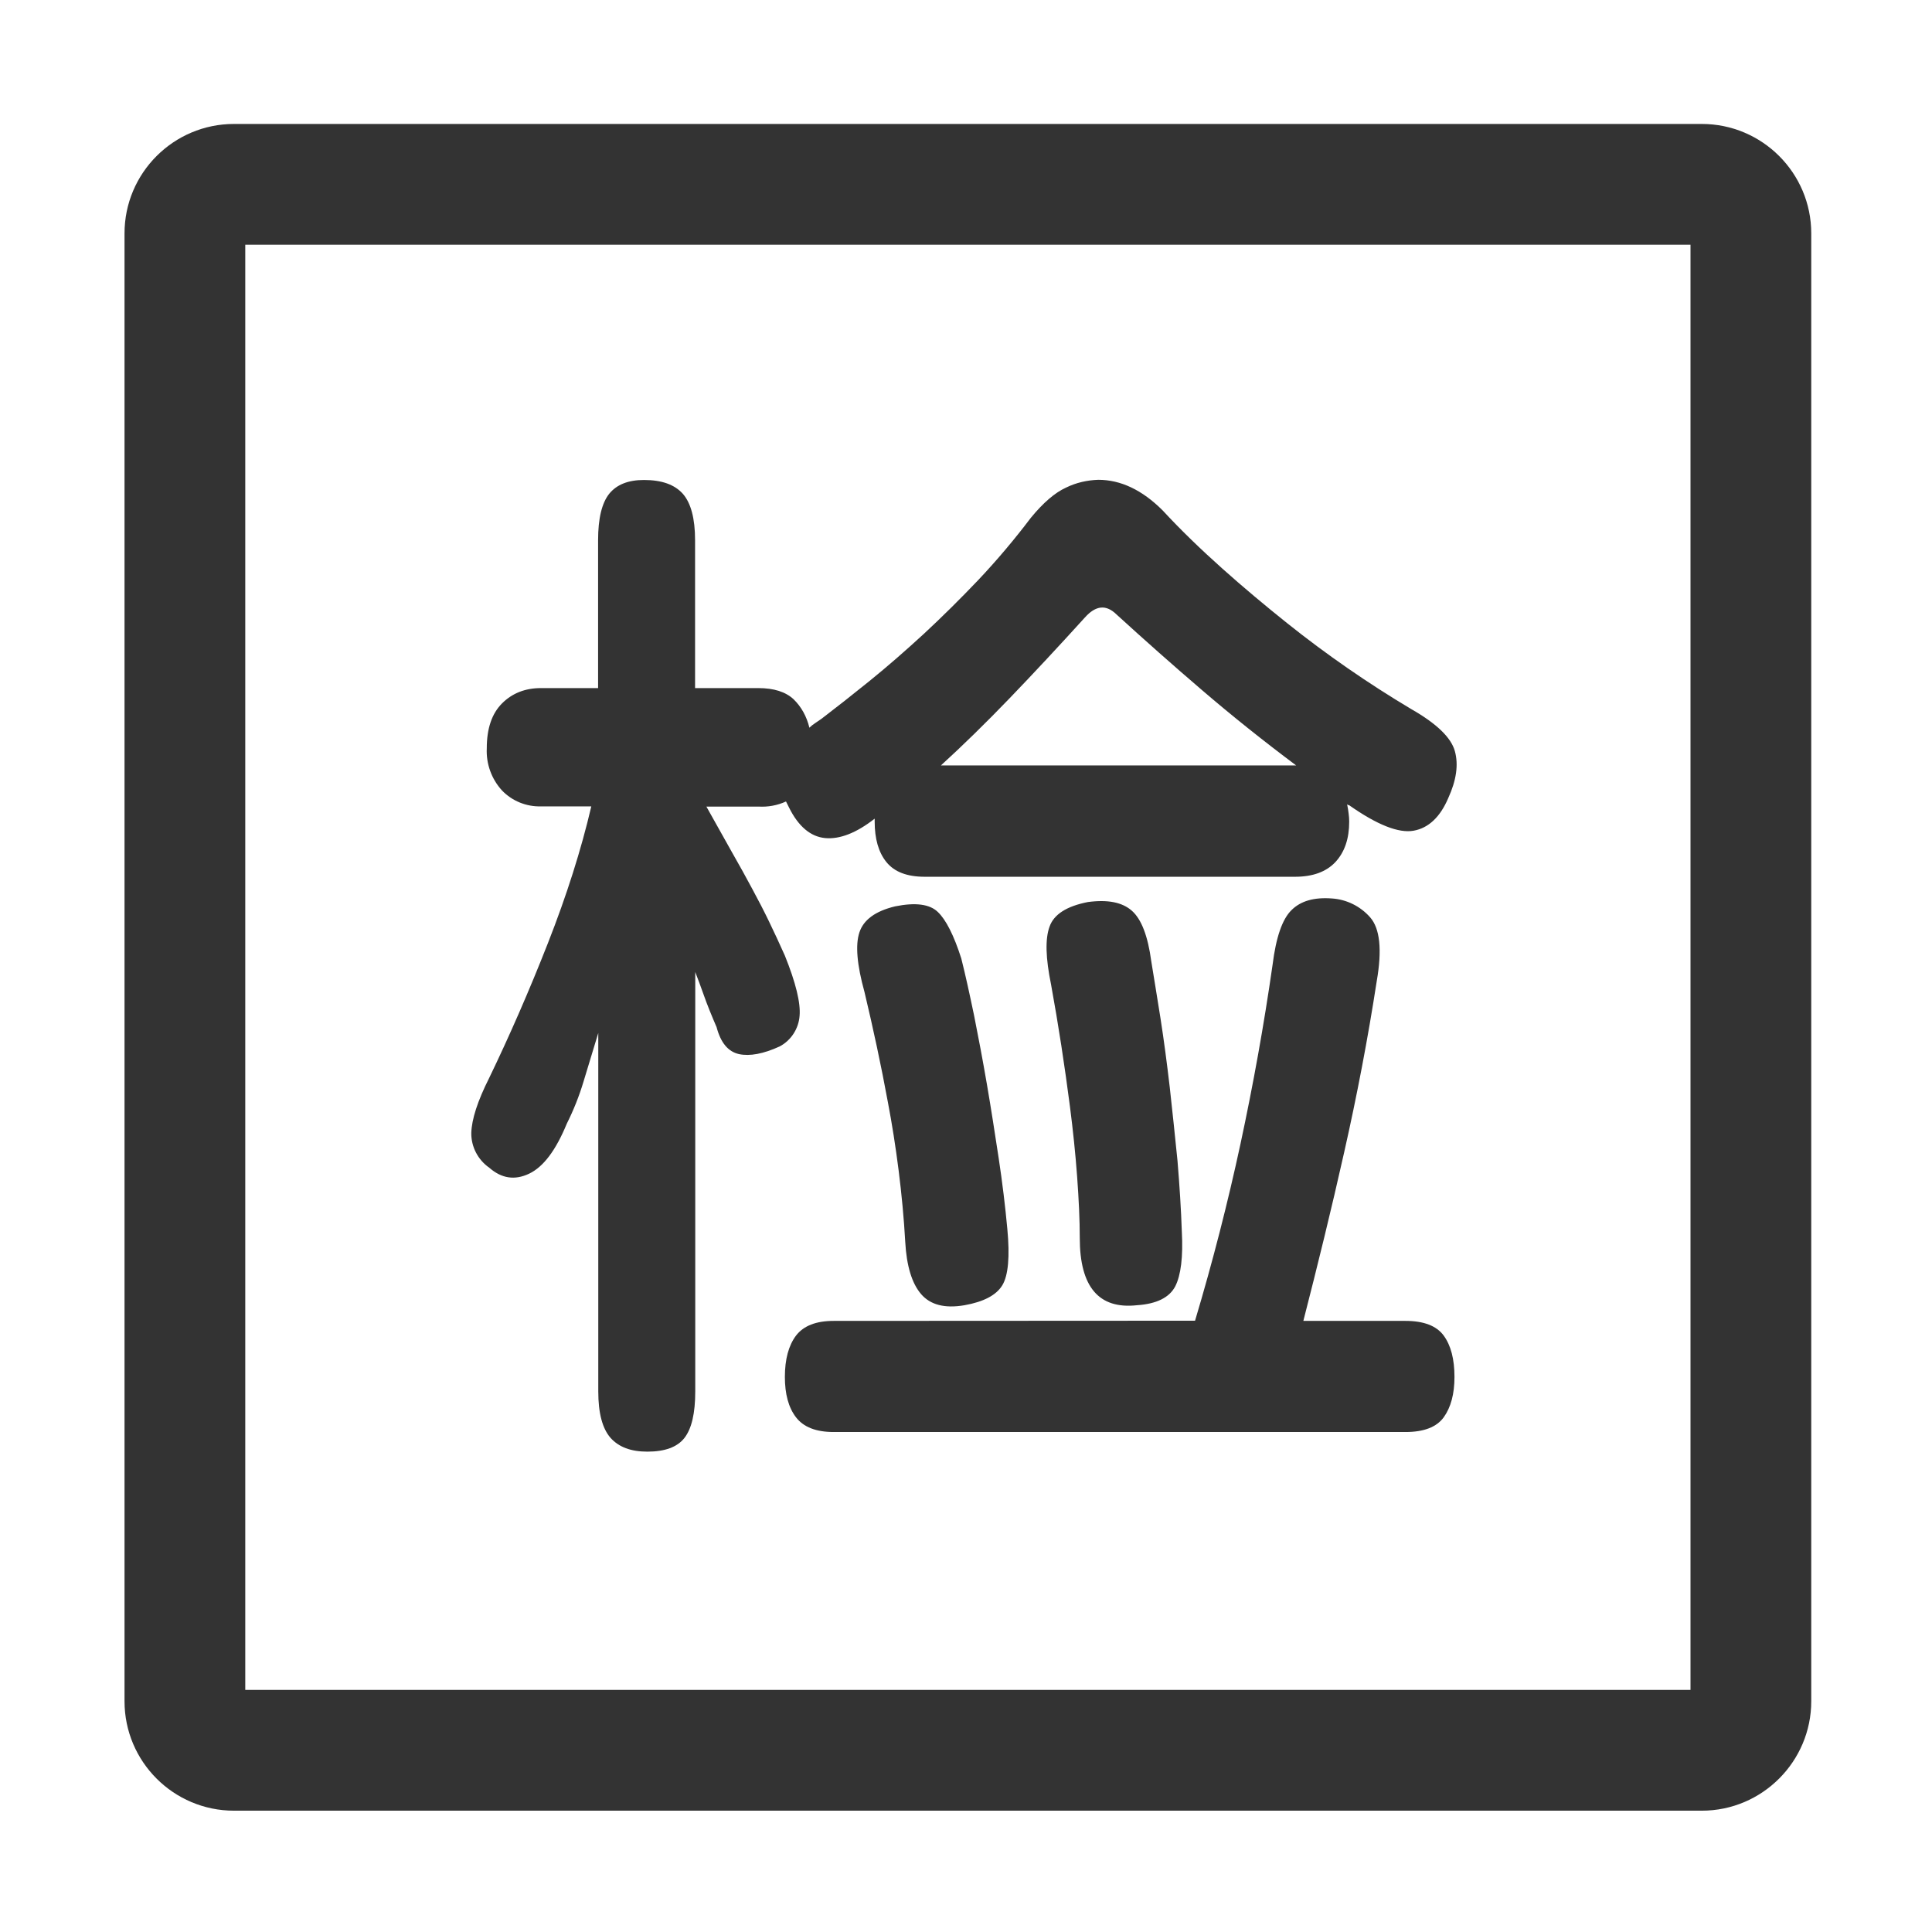
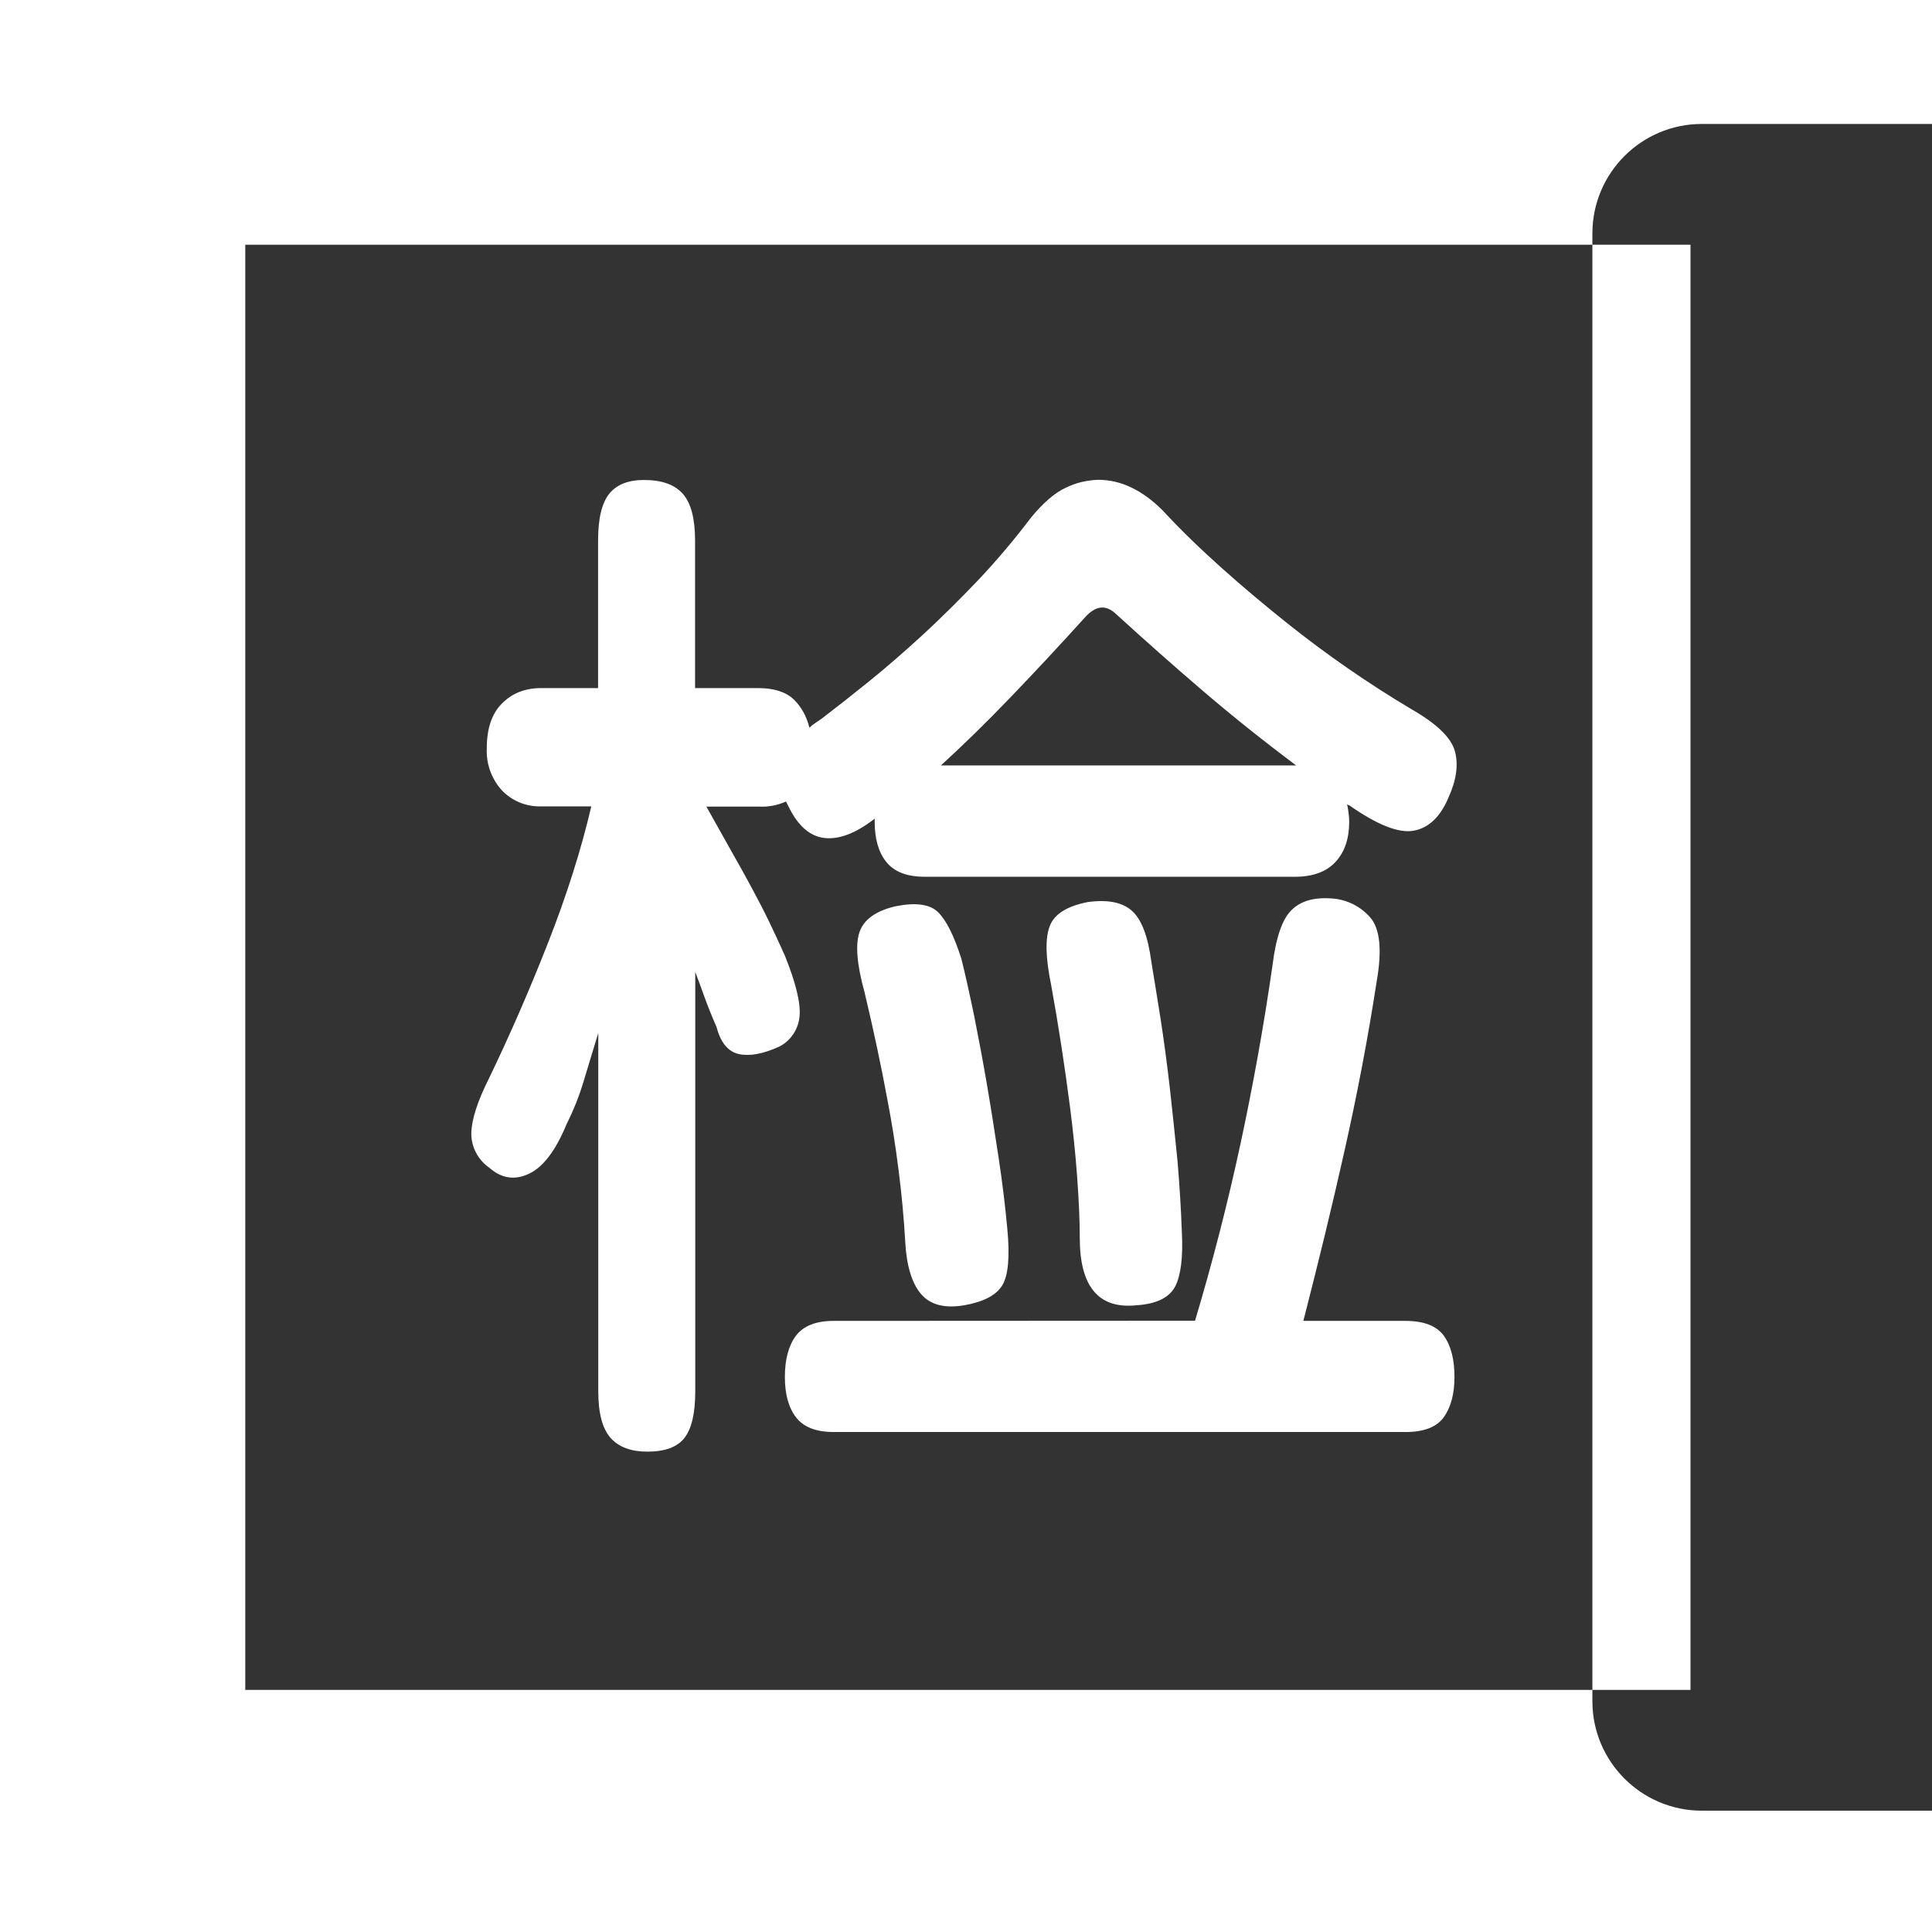
<svg xmlns="http://www.w3.org/2000/svg" class="icon" width="30px" height="30.00px" viewBox="0 0 1024 1024" version="1.1">
-   <path fill="#333333" d="M902 959.7H124c-32 0-58-26-58-58v-778c0-32 26-58 58-58h778c32 0 58 26 58 58v778c0 31.9-26 58-58 58z m-772-64h766v-766H130v766zM286.7 427.4c-7.7 0.2-15.2-2.8-20.6-8.4-5.6-6.1-8.5-14.2-8.1-22.4 0-10.5 2.7-18.4 8.1-23.8 5.4-5.4 12.3-8.1 20.6-8.1H317v-78.4c0-11.5 2-19.7 5.9-24.6 4-4.9 10.1-7.3 18.4-7.3 9.4 0 16.2 2.4 20.6 7.3 4.3 4.9 6.5 13.1 6.5 24.6v78.4h33.5c8.3 0 14.5 2 18.7 5.9 4.1 4 6.9 9 8.4 15.1 0.9-0.9 1.9-1.7 3-2.4 1.2-0.8 2.3-1.6 3.5-2.4 7.6-5.8 16-12.4 25.4-20 9.4-7.6 18.9-15.9 28.7-24.9 9.7-9 19.5-18.7 29.2-28.9 9.7-10.3 18.9-21.2 27.6-32.7 6.5-7.9 12.7-13.3 18.7-16 5.3-2.6 11.1-3.9 17-4.1 11.9 0 23.3 5.4 34.1 16.2 9.7 10.5 20.3 20.7 31.6 30.8s22.8 19.7 34.3 28.9c20.9 16.7 43 32 66 45.7 13.3 7.6 21 15 23 22.2 2 7.2 0.8 15.5-3.5 24.9-4.3 10.1-10.5 15.9-18.4 17.3s-19.3-3.1-34.1-13.5c-0.4 0-0.7-0.2-1.1-0.5 0.4 1.8 0.6 3.4 0.8 4.9 0.2 1.4 0.3 2.9 0.3 4.3 0 9-2.4 16.1-7.3 21.4-4.9 5.2-12 7.8-21.4 7.8H490.1c-9.4 0-16.1-2.6-20.3-7.8s-6.2-12.4-6.2-21.4v-1.6c-9.7 7.6-18.5 11-26.2 10.3s-14.2-6.1-19.2-16.2l-1.6-3.2c-4.6 2.1-9.6 3-14.6 2.7h-27.6l13.5 24.1c4 7 7.6 13.5 10.8 19.5 3.2 5.9 6.2 11.7 8.9 17.3 2.7 5.6 5.5 11.6 8.4 18.1 5.8 14.4 8.4 25.1 7.8 31.9-0.5 6.8-4.5 13-10.5 16.2-8.7 4-15.9 5.3-21.6 4.1-5.8-1.3-9.7-6-11.9-14.3-2.5-5.8-4.9-11.6-7-17.6-1.4-3.9-2.8-7.8-4.3-11.6v222.3c0 11.5-1.9 19.7-5.7 24.6-3.8 4.9-10.4 7.3-19.7 7.3-8.7 0-15.1-2.4-19.5-7.3-4.3-4.9-6.5-13.1-6.5-24.6v-190l-7.8 25.7c-2.3 7.7-5.3 15.2-8.9 22.4-5.8 14.1-12.4 22.9-20 26.5-7.6 3.6-14.6 2.5-21.1-3.2-6-4.2-9.6-11.1-9.5-18.4 0.2-7.2 3.3-16.9 9.5-29.2 10.8-22.4 21.2-46.2 31.1-71.4 9.9-25.2 17.6-49.4 23-72.5h-26.7zM633.4 700c9.4-31.4 17.4-62.7 24.1-93.8 6.7-31.2 12.4-62.8 17-94.9 1.8-14.4 5.1-24.1 10-28.9 4.9-4.9 12-6.9 21.4-6.2 7.8 0.5 15.1 4.1 20.3 10 5.2 5.9 6.4 17.2 3.5 33.8-4.7 30.5-10.5 60.8-17.3 90.9-6.7 29.9-14 59.6-21.6 89.2h54.1c9.7 0 16.5 2.6 20.3 7.8s5.7 12.5 5.7 21.9c0 9-1.9 16.1-5.7 21.4-3.8 5.2-10.5 7.8-20.3 7.8h-303c-9.4 0-16-2.6-20-7.8-4-5.2-5.9-12.4-5.9-21.4 0-9.4 2-16.7 5.9-21.9 4-5.2 10.6-7.8 20-7.8l191.5-0.1z m-7-47.1c0.7 13.3-0.5 23-3.5 28.9-3.1 5.9-9.8 9.3-20.3 10-20.2 2.2-30.3-9.7-30.3-35.7 0-9.4-0.5-20.2-1.4-32.5s-2.2-24.6-3.8-37.1c-2.8-21.6-6.1-43.2-10-64.6-2.9-14.1-3.2-24.3-0.8-30.8 2.3-6.5 9.1-10.8 20.3-13 10.5-1.4 18.2 0.1 23.3 4.6s8.5 13.4 10.3 26.8c1.4 8.7 3.1 18.8 4.9 30.3 1.8 11.5 3.4 23.7 4.9 36.5 1.4 12.8 2.8 25.8 4.1 38.9 1.1 13.3 1.9 25.8 2.3 37.7z m-92.5-1.6c1.4 14.8 0.5 24.8-2.7 30s-9.9 8.7-20 10.5c-10.5 1.8-18.1-0.2-23-5.9s-7.7-15-8.4-27.6c-0.7-12.6-1.9-25.2-3.5-37.9-1.6-12.6-3.5-24.7-5.7-36.2-3.6-19.6-7.8-39.1-12.4-58.4-4-14.4-4.9-25-2.7-31.6 2.2-6.7 8.5-11.3 18.9-13.8 10.8-2.2 18.4-1.2 22.7 3 4.3 4.1 8.5 12.4 12.4 24.6 2.2 8.7 4.4 18.8 6.8 30.3 2.3 11.5 4.6 23.7 6.8 36.5s4.2 25.8 6.2 38.9c2 13.2 3.5 25.7 4.6 37.6z m41.1-324c-13.7 15.1-27 29.4-39.8 42.7-12.8 13.3-25 25.2-36.5 35.7H687c-17.1-12.8-33.8-26.1-50-40-15.3-13.1-30.3-26.4-45.2-40-5.5-5.4-11-4.9-16.8 1.6z" />
+   <path fill="#333333" d="M902 959.7c-32 0-58-26-58-58v-778c0-32 26-58 58-58h778c32 0 58 26 58 58v778c0 31.9-26 58-58 58z m-772-64h766v-766H130v766zM286.7 427.4c-7.7 0.2-15.2-2.8-20.6-8.4-5.6-6.1-8.5-14.2-8.1-22.4 0-10.5 2.7-18.4 8.1-23.8 5.4-5.4 12.3-8.1 20.6-8.1H317v-78.4c0-11.5 2-19.7 5.9-24.6 4-4.9 10.1-7.3 18.4-7.3 9.4 0 16.2 2.4 20.6 7.3 4.3 4.9 6.5 13.1 6.5 24.6v78.4h33.5c8.3 0 14.5 2 18.7 5.9 4.1 4 6.9 9 8.4 15.1 0.9-0.9 1.9-1.7 3-2.4 1.2-0.8 2.3-1.6 3.5-2.4 7.6-5.8 16-12.4 25.4-20 9.4-7.6 18.9-15.9 28.7-24.9 9.7-9 19.5-18.7 29.2-28.9 9.7-10.3 18.9-21.2 27.6-32.7 6.5-7.9 12.7-13.3 18.7-16 5.3-2.6 11.1-3.9 17-4.1 11.9 0 23.3 5.4 34.1 16.2 9.7 10.5 20.3 20.7 31.6 30.8s22.8 19.7 34.3 28.9c20.9 16.7 43 32 66 45.7 13.3 7.6 21 15 23 22.2 2 7.2 0.8 15.5-3.5 24.9-4.3 10.1-10.5 15.9-18.4 17.3s-19.3-3.1-34.1-13.5c-0.4 0-0.7-0.2-1.1-0.5 0.4 1.8 0.6 3.4 0.8 4.9 0.2 1.4 0.3 2.9 0.3 4.3 0 9-2.4 16.1-7.3 21.4-4.9 5.2-12 7.8-21.4 7.8H490.1c-9.4 0-16.1-2.6-20.3-7.8s-6.2-12.4-6.2-21.4v-1.6c-9.7 7.6-18.5 11-26.2 10.3s-14.2-6.1-19.2-16.2l-1.6-3.2c-4.6 2.1-9.6 3-14.6 2.7h-27.6l13.5 24.1c4 7 7.6 13.5 10.8 19.5 3.2 5.9 6.2 11.7 8.9 17.3 2.7 5.6 5.5 11.6 8.4 18.1 5.8 14.4 8.4 25.1 7.8 31.9-0.5 6.8-4.5 13-10.5 16.2-8.7 4-15.9 5.3-21.6 4.1-5.8-1.3-9.7-6-11.9-14.3-2.5-5.8-4.9-11.6-7-17.6-1.4-3.9-2.8-7.8-4.3-11.6v222.3c0 11.5-1.9 19.7-5.7 24.6-3.8 4.9-10.4 7.3-19.7 7.3-8.7 0-15.1-2.4-19.5-7.3-4.3-4.9-6.5-13.1-6.5-24.6v-190l-7.8 25.7c-2.3 7.7-5.3 15.2-8.9 22.4-5.8 14.1-12.4 22.9-20 26.5-7.6 3.6-14.6 2.5-21.1-3.2-6-4.2-9.6-11.1-9.5-18.4 0.2-7.2 3.3-16.9 9.5-29.2 10.8-22.4 21.2-46.2 31.1-71.4 9.9-25.2 17.6-49.4 23-72.5h-26.7zM633.4 700c9.4-31.4 17.4-62.7 24.1-93.8 6.7-31.2 12.4-62.8 17-94.9 1.8-14.4 5.1-24.1 10-28.9 4.9-4.9 12-6.9 21.4-6.2 7.8 0.5 15.1 4.1 20.3 10 5.2 5.9 6.4 17.2 3.5 33.8-4.7 30.5-10.5 60.8-17.3 90.9-6.7 29.9-14 59.6-21.6 89.2h54.1c9.7 0 16.5 2.6 20.3 7.8s5.7 12.5 5.7 21.9c0 9-1.9 16.1-5.7 21.4-3.8 5.2-10.5 7.8-20.3 7.8h-303c-9.4 0-16-2.6-20-7.8-4-5.2-5.9-12.4-5.9-21.4 0-9.4 2-16.7 5.9-21.9 4-5.2 10.6-7.8 20-7.8l191.5-0.1z m-7-47.1c0.7 13.3-0.5 23-3.5 28.9-3.1 5.9-9.8 9.3-20.3 10-20.2 2.2-30.3-9.7-30.3-35.7 0-9.4-0.5-20.2-1.4-32.5s-2.2-24.6-3.8-37.1c-2.8-21.6-6.1-43.2-10-64.6-2.9-14.1-3.2-24.3-0.8-30.8 2.3-6.5 9.1-10.8 20.3-13 10.5-1.4 18.2 0.1 23.3 4.6s8.5 13.4 10.3 26.8c1.4 8.7 3.1 18.8 4.9 30.3 1.8 11.5 3.4 23.7 4.9 36.5 1.4 12.8 2.8 25.8 4.1 38.9 1.1 13.3 1.9 25.8 2.3 37.7z m-92.5-1.6c1.4 14.8 0.5 24.8-2.7 30s-9.9 8.7-20 10.5c-10.5 1.8-18.1-0.2-23-5.9s-7.7-15-8.4-27.6c-0.7-12.6-1.9-25.2-3.5-37.9-1.6-12.6-3.5-24.7-5.7-36.2-3.6-19.6-7.8-39.1-12.4-58.4-4-14.4-4.9-25-2.7-31.6 2.2-6.7 8.5-11.3 18.9-13.8 10.8-2.2 18.4-1.2 22.7 3 4.3 4.1 8.5 12.4 12.4 24.6 2.2 8.7 4.4 18.8 6.8 30.3 2.3 11.5 4.6 23.7 6.8 36.5s4.2 25.8 6.2 38.9c2 13.2 3.5 25.7 4.6 37.6z m41.1-324c-13.7 15.1-27 29.4-39.8 42.7-12.8 13.3-25 25.2-36.5 35.7H687c-17.1-12.8-33.8-26.1-50-40-15.3-13.1-30.3-26.4-45.2-40-5.5-5.4-11-4.9-16.8 1.6z" />
</svg>